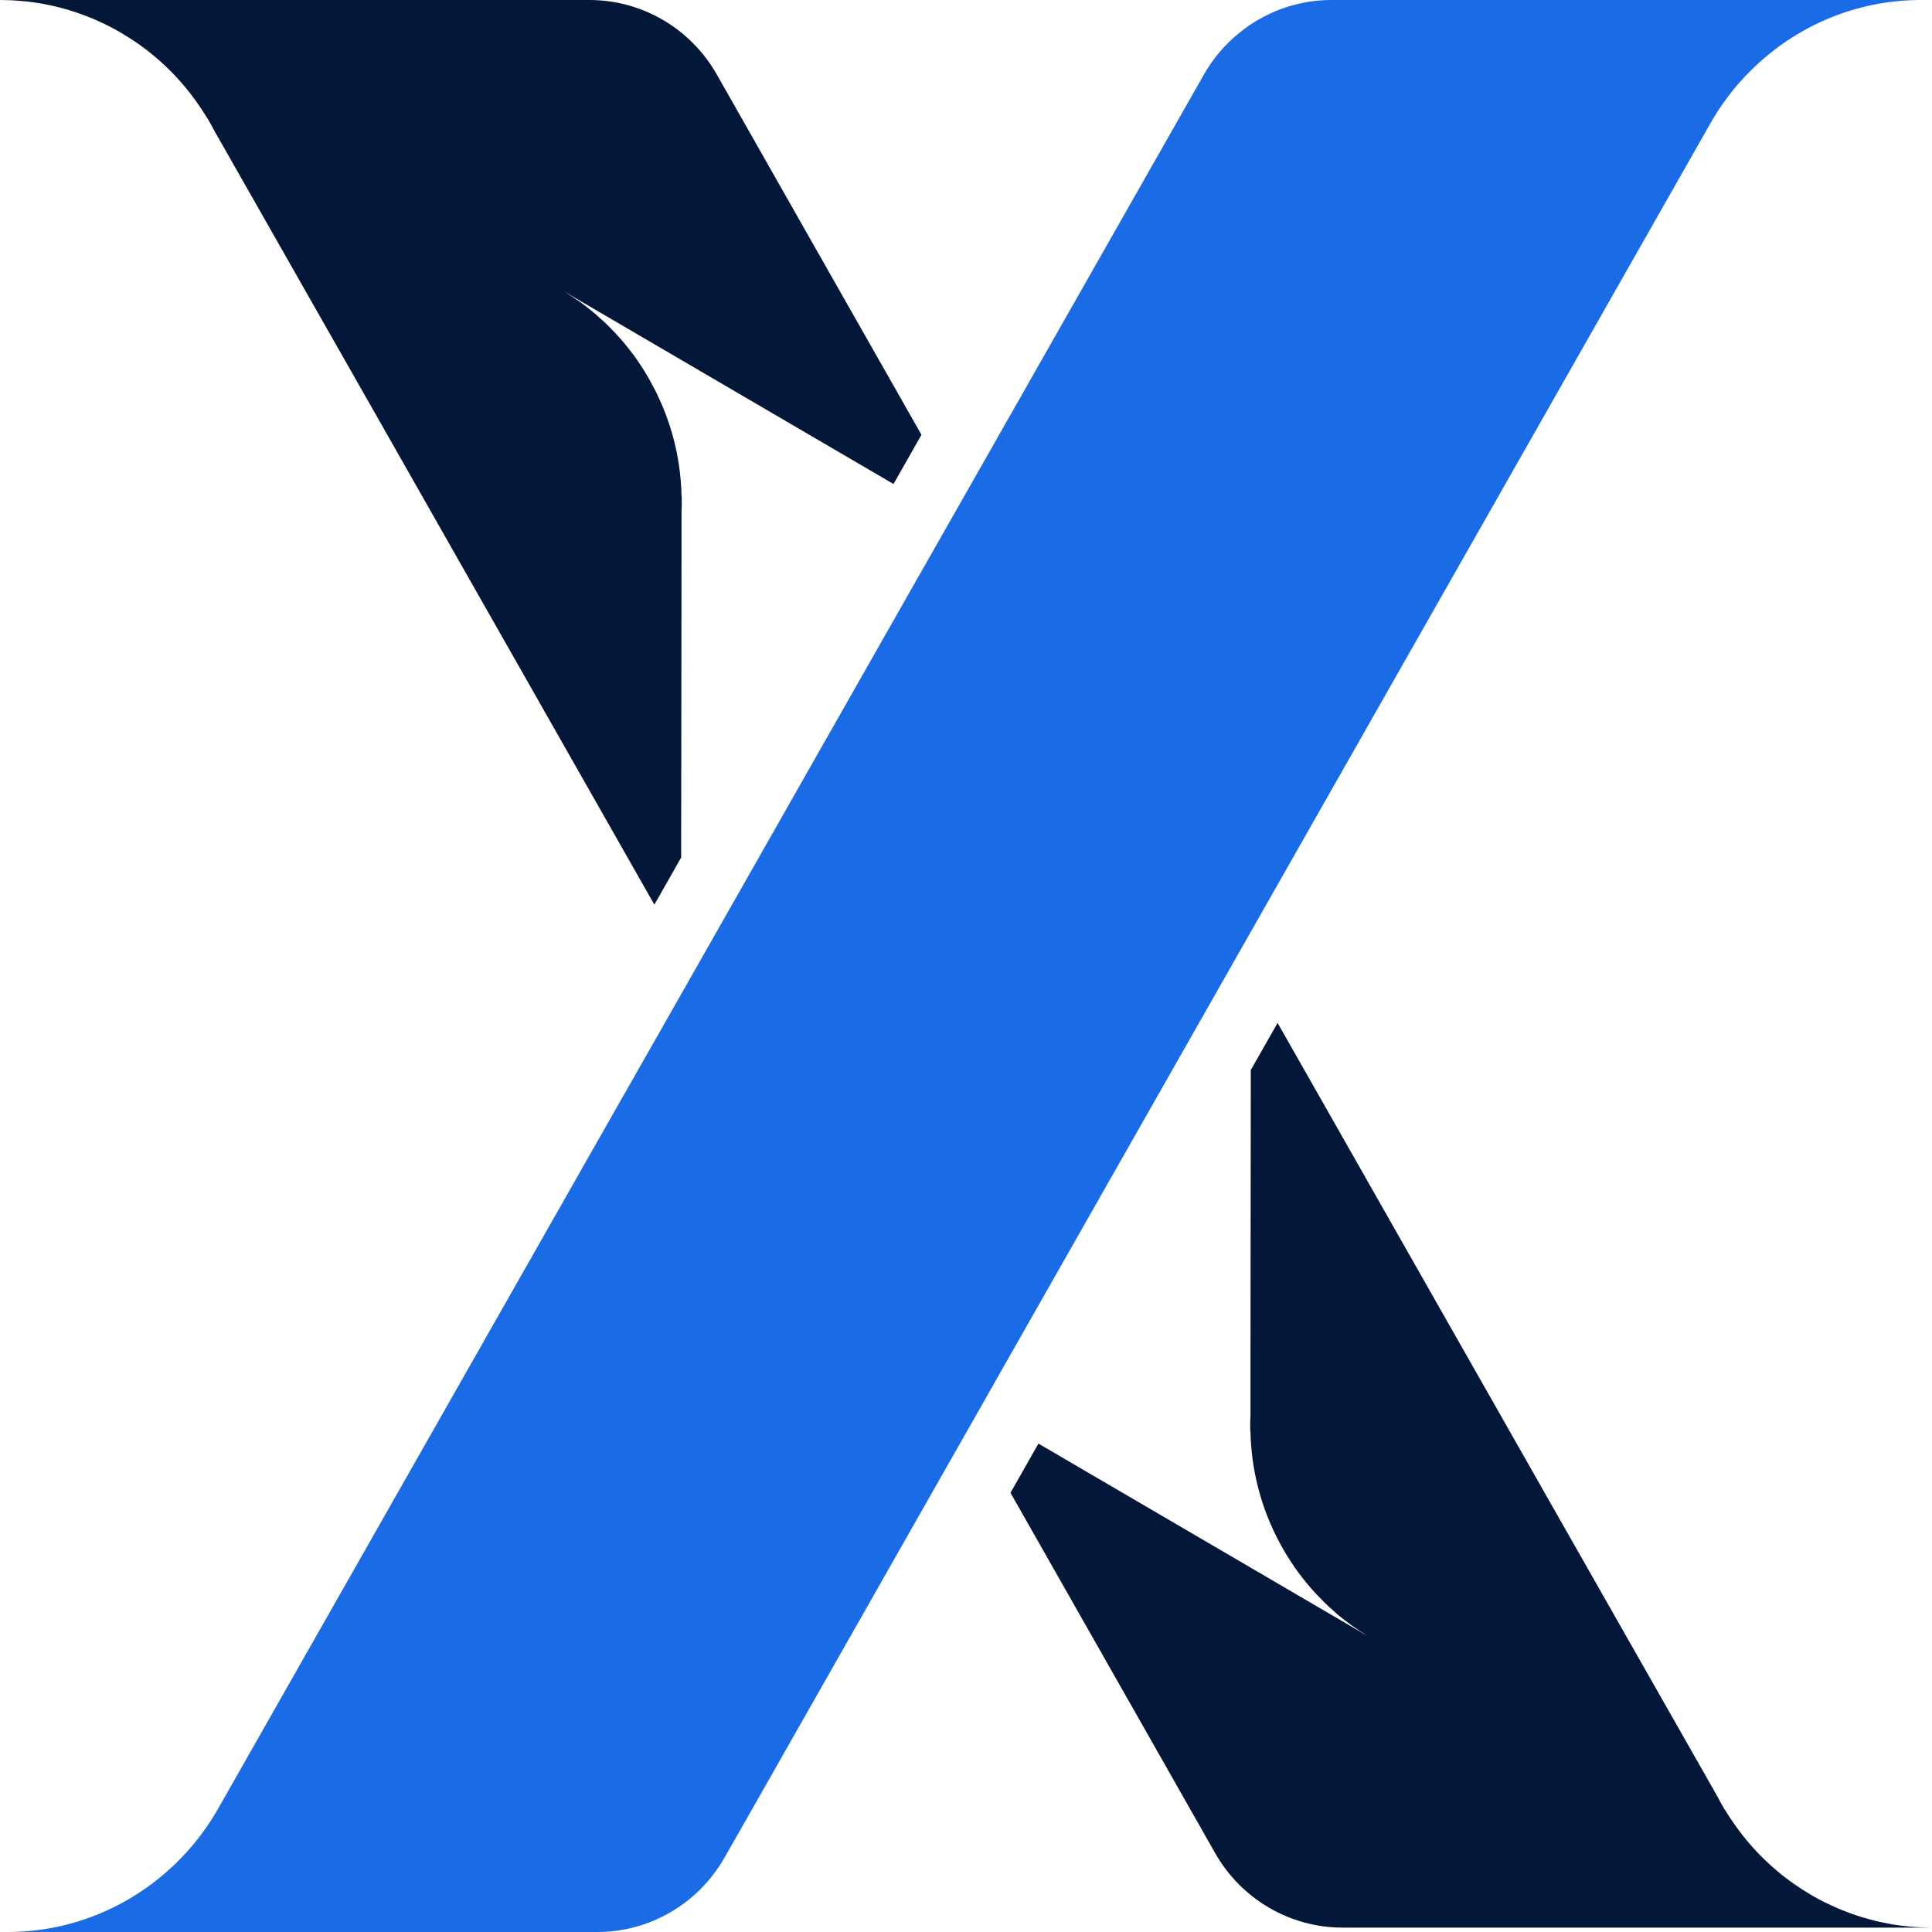
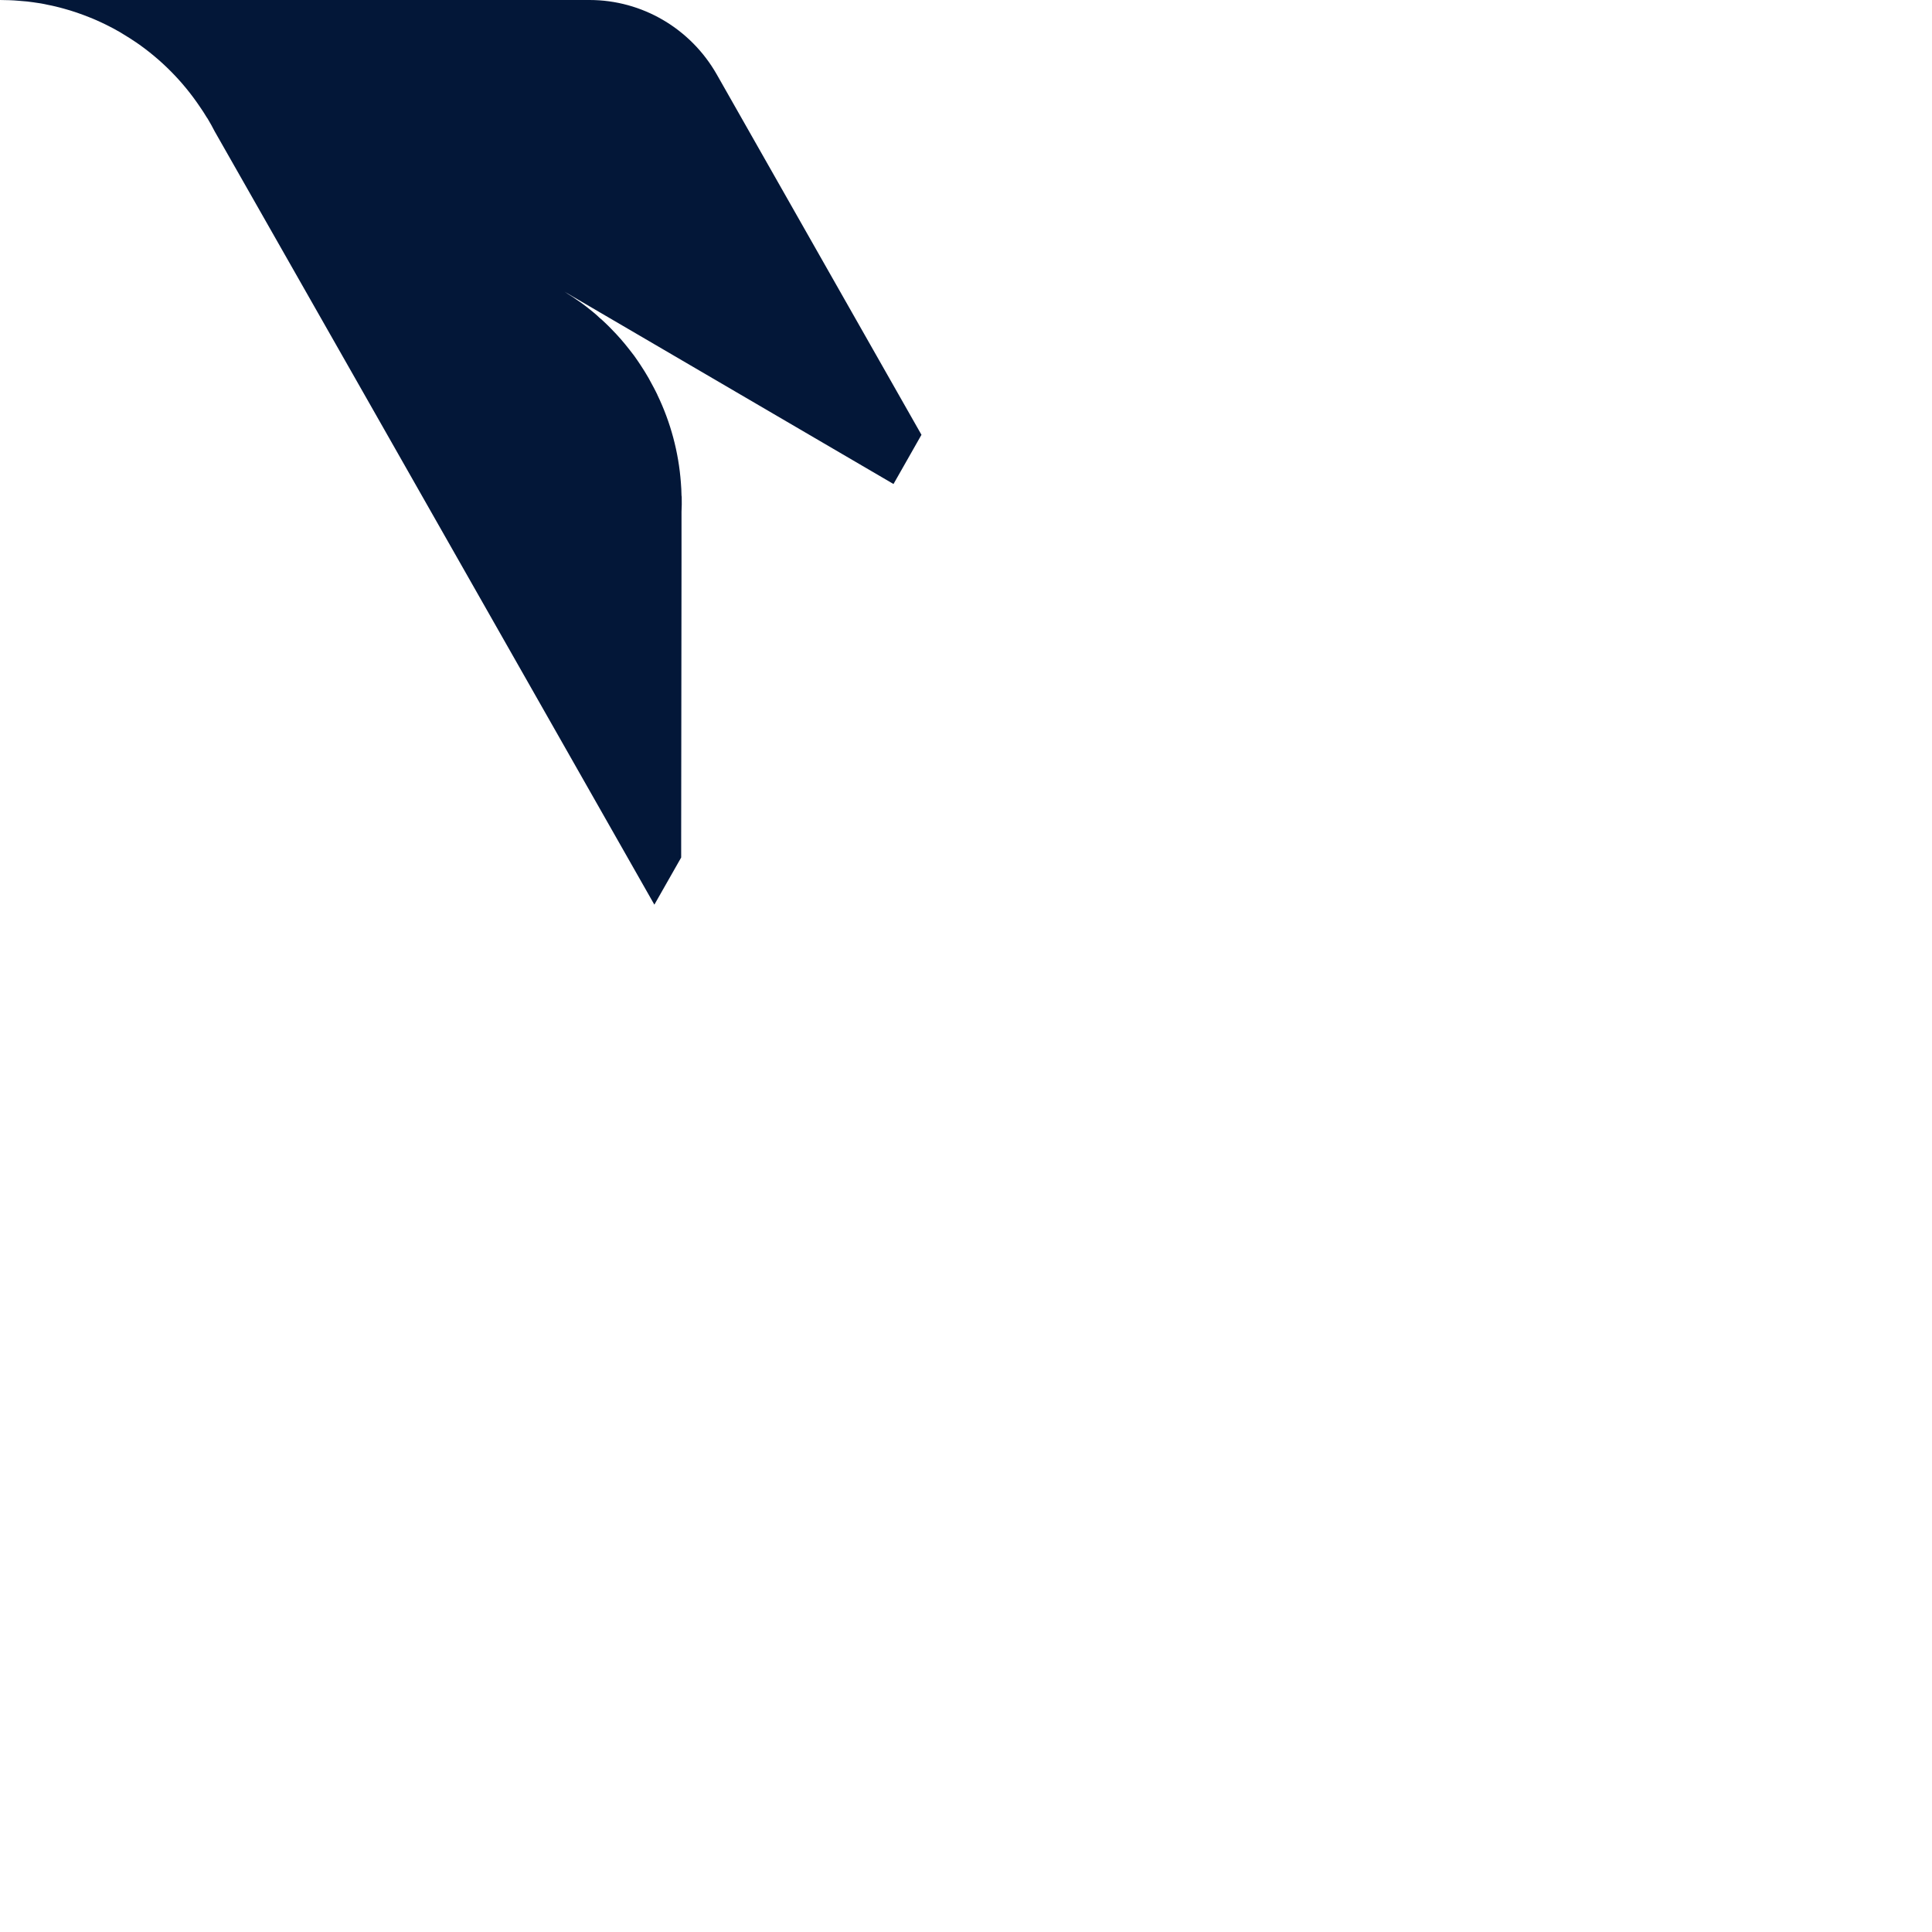
<svg xmlns="http://www.w3.org/2000/svg" width="40" height="40" viewBox="0 0 40 40" fill="none">
-   <path d="M0.154 40H12.368C13.456 40 14.46 39.411 15.002 38.457L15.548 37.499L20.53 28.735L20.829 28.207L21.82 26.464L28.317 15.034L35.371 2.626C35.611 2.187 35.913 1.788 36.267 1.442C37.172 0.551 38.408 0 39.773 0H27.56C27.494 0 27.427 0.002 27.361 0.007H27.353C27.3 0.011 27.247 0.016 27.196 0.022C27.135 0.029 27.075 0.04 27.016 0.051C26.978 0.058 26.941 0.065 26.905 0.074C26.861 0.082 26.82 0.094 26.778 0.105C26.743 0.114 26.705 0.125 26.67 0.136C26.661 0.138 26.654 0.14 26.648 0.143C26.608 0.156 26.569 0.169 26.531 0.183C26.491 0.198 26.45 0.214 26.41 0.23C26.373 0.245 26.335 0.263 26.3 0.279C26.218 0.317 26.139 0.359 26.06 0.404C26.022 0.424 25.987 0.446 25.95 0.47C25.912 0.493 25.877 0.517 25.842 0.542C25.771 0.591 25.701 0.644 25.635 0.7C25.353 0.93 25.113 1.215 24.926 1.543L21.329 7.869H21.327V7.874L19.883 10.413L18.539 12.776L13.809 21.1L12.489 23.419L4.557 37.374C4.317 37.811 4.015 38.21 3.661 38.558C2.755 39.447 1.52 40 0.154 40Z" fill="#196BE6" />
  <path d="M-0 0C0.064 0 0.13 0.002 0.194 0.004C0.257 0.007 0.324 0.009 0.387 0.016C0.447 0.02 0.506 0.025 0.564 0.031C0.605 0.036 0.647 0.042 0.687 0.047C0.733 0.054 0.777 0.06 0.821 0.067C0.83 0.069 0.839 0.071 0.848 0.071C0.896 0.08 0.945 0.089 0.991 0.1C1.046 0.109 1.099 0.123 1.149 0.134C1.207 0.147 1.262 0.163 1.319 0.178C1.5 0.227 1.676 0.288 1.848 0.357C1.898 0.377 1.949 0.397 1.997 0.419C2.068 0.45 2.138 0.484 2.206 0.517C2.301 0.564 2.394 0.613 2.486 0.667C2.552 0.707 2.618 0.747 2.684 0.789C2.726 0.816 2.768 0.843 2.81 0.872C2.812 0.874 2.814 0.874 2.817 0.876C3.336 1.233 3.783 1.683 4.136 2.207C4.184 2.278 4.235 2.352 4.279 2.428L4.296 2.452C4.349 2.541 4.4 2.631 4.446 2.722L4.957 3.62L7.774 8.572L13.548 18.73L14.103 17.754V17.348L14.11 11.635V10.598C14.116 10.495 14.116 10.393 14.114 10.288L14.11 10.259C14.11 10.17 14.103 10.081 14.097 9.994C14.05 9.363 13.885 8.745 13.61 8.175C13.61 8.17 13.608 8.17 13.608 8.168C13.586 8.121 13.561 8.077 13.539 8.032C13.502 7.963 13.464 7.894 13.427 7.825C13.374 7.733 13.319 7.644 13.26 7.555C13.218 7.49 13.172 7.426 13.128 7.363C13.097 7.321 13.062 7.276 13.028 7.234C12.914 7.087 12.791 6.946 12.659 6.813C12.617 6.77 12.577 6.728 12.533 6.688C12.495 6.652 12.456 6.614 12.412 6.579C12.379 6.545 12.341 6.514 12.304 6.481C12.295 6.476 12.289 6.469 12.282 6.463C12.247 6.436 12.214 6.407 12.176 6.378C12.143 6.353 12.11 6.327 12.077 6.302C12.031 6.267 11.982 6.233 11.932 6.2C11.881 6.162 11.824 6.126 11.769 6.093C11.742 6.075 11.714 6.057 11.687 6.039L18.499 10.021L19.078 9.002L17.448 6.133L14.841 1.543C14.299 0.589 13.293 0 12.205 0L-0 0Z" fill="#031738" />
-   <path d="M39.999 39.909C39.936 39.909 39.87 39.906 39.806 39.904C39.742 39.902 39.676 39.9 39.612 39.893C39.552 39.889 39.493 39.884 39.436 39.877C39.394 39.873 39.352 39.866 39.312 39.862C39.266 39.855 39.222 39.849 39.178 39.842C39.169 39.84 39.16 39.837 39.152 39.837C39.103 39.828 39.055 39.819 39.008 39.808C38.953 39.799 38.901 39.786 38.85 39.775C38.793 39.761 38.738 39.746 38.68 39.73C38.5 39.681 38.324 39.621 38.152 39.552C38.101 39.532 38.05 39.512 38.002 39.489C37.932 39.458 37.861 39.425 37.793 39.392C37.698 39.345 37.606 39.296 37.513 39.242C37.447 39.202 37.381 39.162 37.315 39.12C37.273 39.093 37.231 39.066 37.189 39.037C37.187 39.035 37.185 39.035 37.183 39.032C36.663 38.676 36.216 38.225 35.864 37.702C35.815 37.63 35.764 37.557 35.721 37.481L35.703 37.456C35.65 37.367 35.599 37.278 35.553 37.187L35.042 36.288L32.225 31.337L26.451 21.178L25.896 22.155V22.56L25.89 28.274V29.311C25.883 29.413 25.883 29.516 25.885 29.62L25.89 29.649C25.89 29.739 25.896 29.828 25.903 29.915C25.949 30.546 26.114 31.163 26.389 31.734C26.389 31.738 26.392 31.738 26.392 31.741C26.414 31.787 26.438 31.832 26.46 31.877C26.497 31.946 26.535 32.015 26.572 32.084C26.625 32.175 26.68 32.264 26.74 32.354C26.781 32.418 26.828 32.483 26.872 32.545C26.903 32.588 26.938 32.632 26.971 32.675C27.085 32.822 27.209 32.962 27.341 33.096C27.383 33.138 27.422 33.181 27.466 33.221C27.504 33.257 27.543 33.294 27.587 33.33C27.62 33.364 27.658 33.395 27.695 33.428C27.704 33.433 27.711 33.439 27.717 33.446C27.753 33.473 27.786 33.502 27.823 33.531C27.856 33.555 27.889 33.582 27.922 33.606C27.968 33.642 28.017 33.676 28.068 33.709C28.118 33.747 28.175 33.783 28.23 33.816C28.257 33.834 28.286 33.852 28.312 33.87L21.5 29.888L20.921 30.907L22.551 33.776L25.158 38.366C25.7 39.32 26.707 39.909 27.794 39.909H39.999Z" fill="#031738" />
</svg>